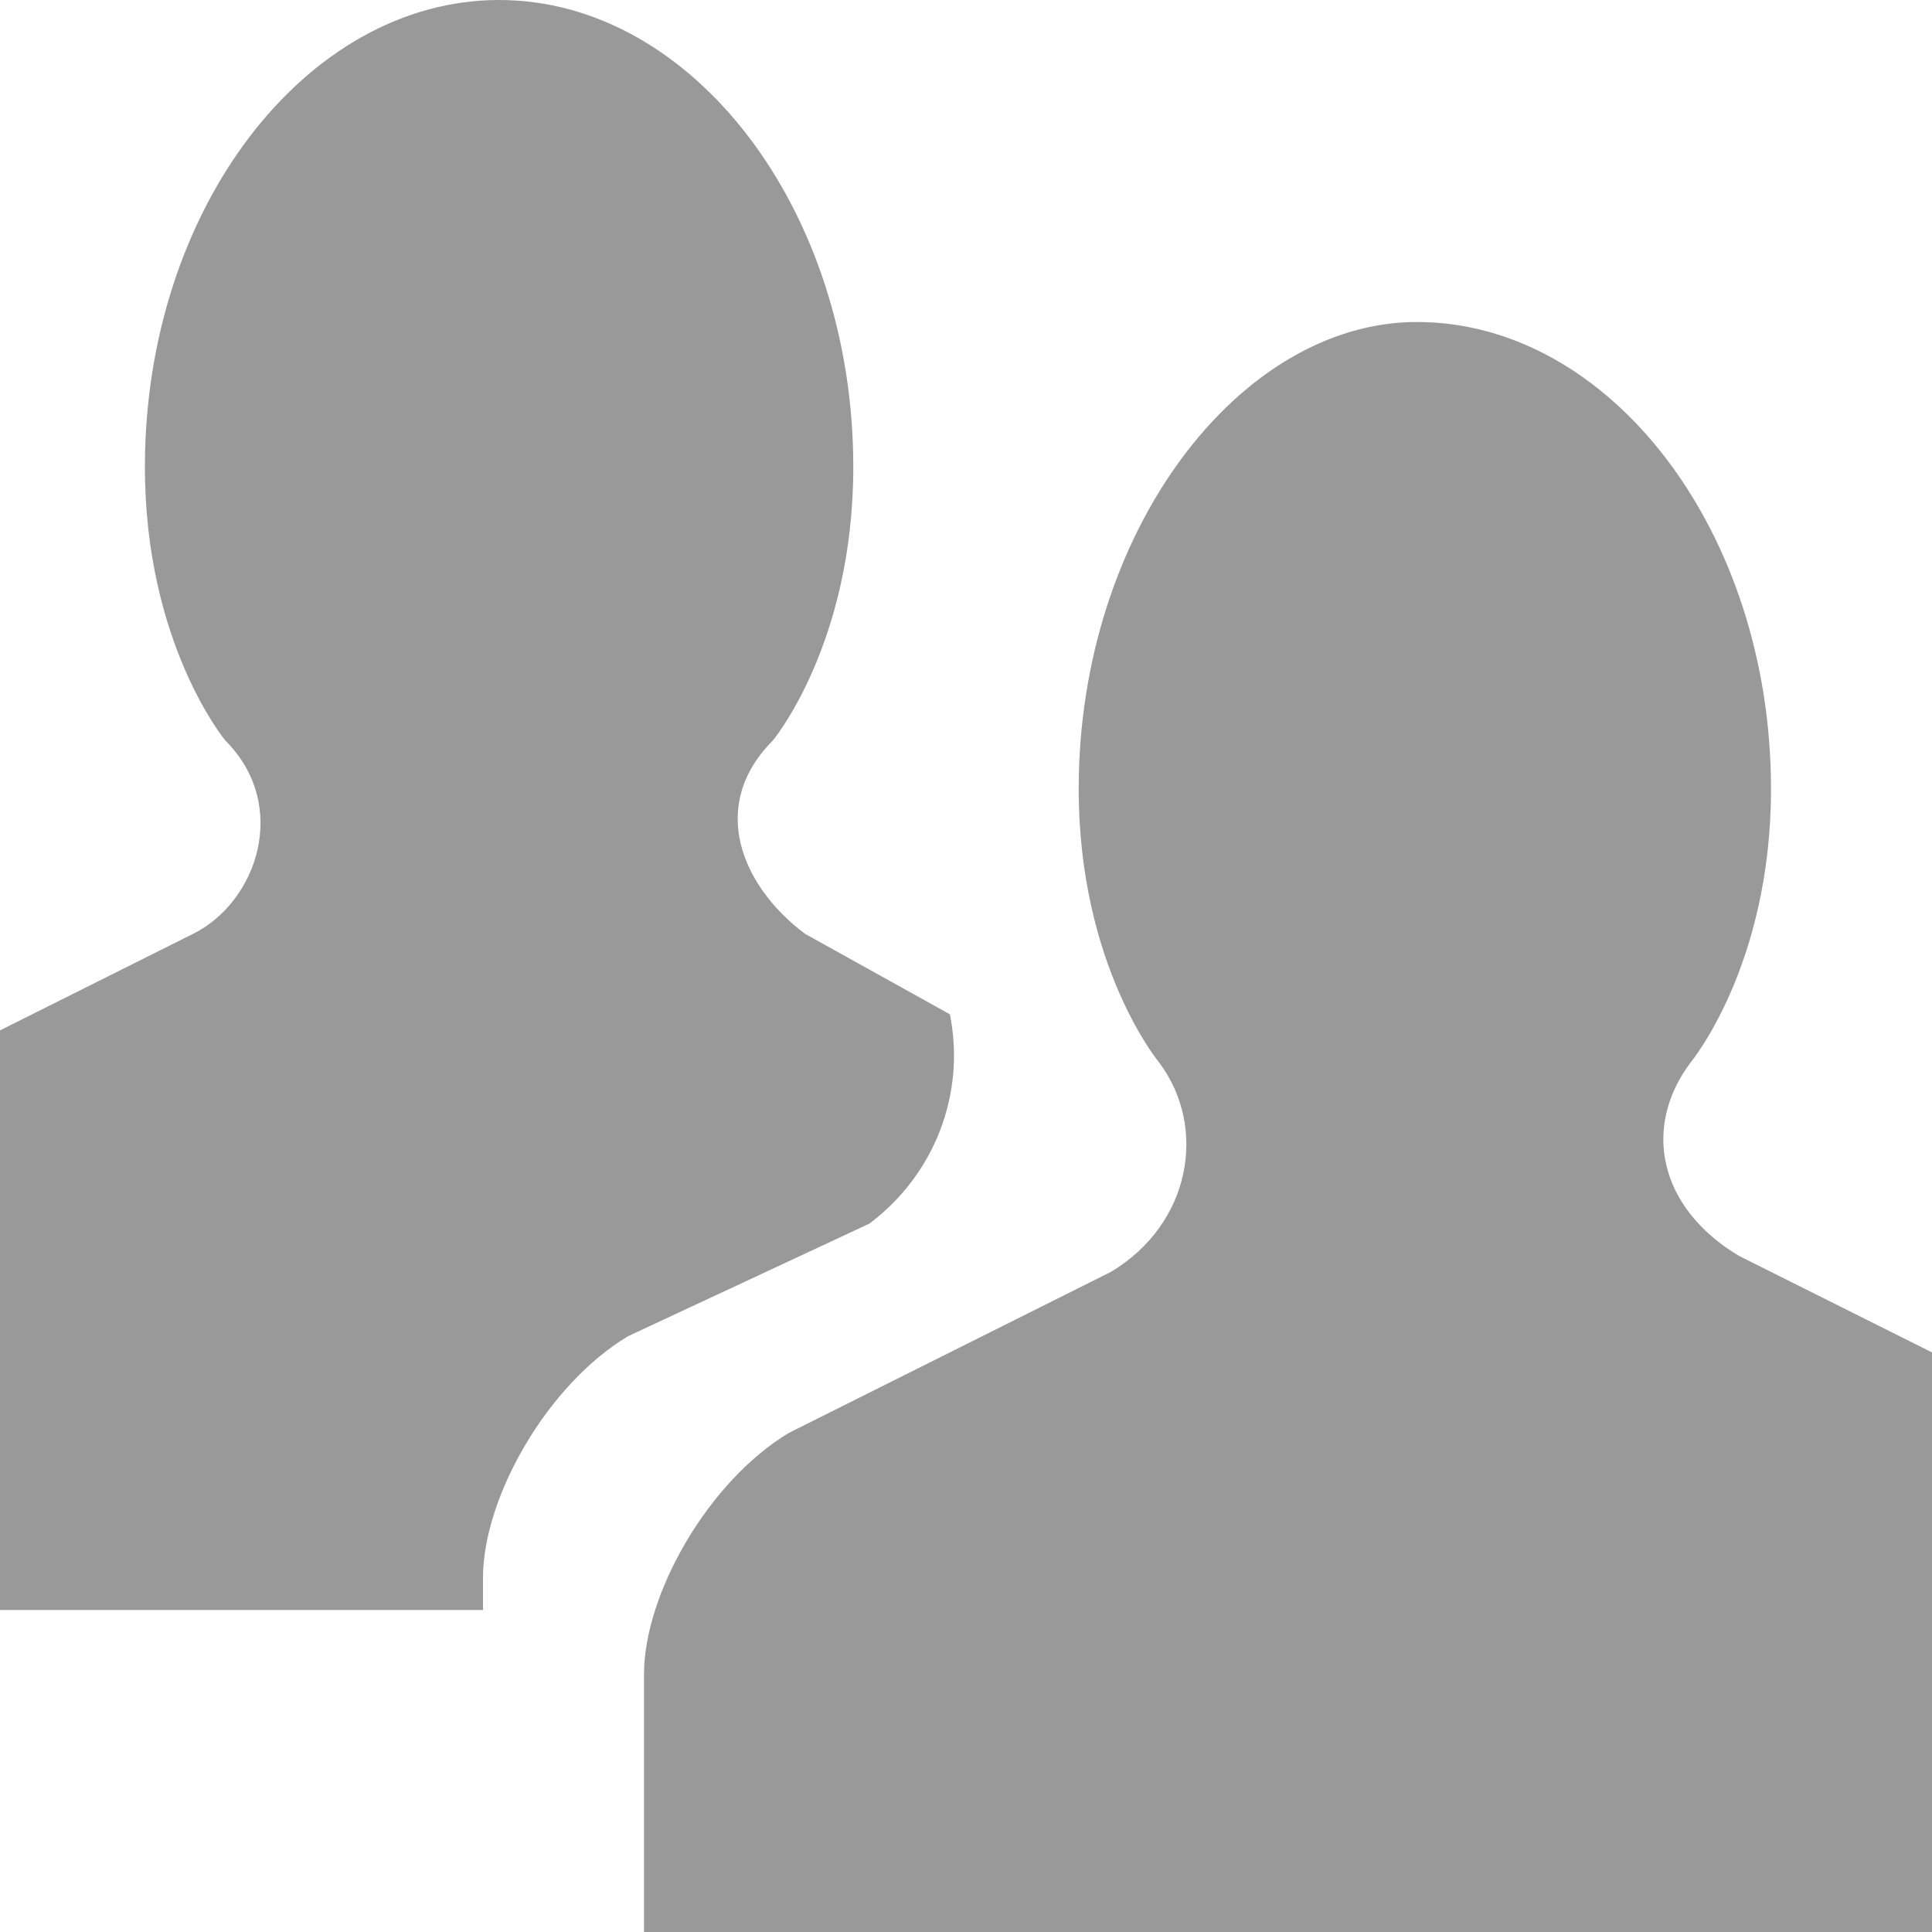
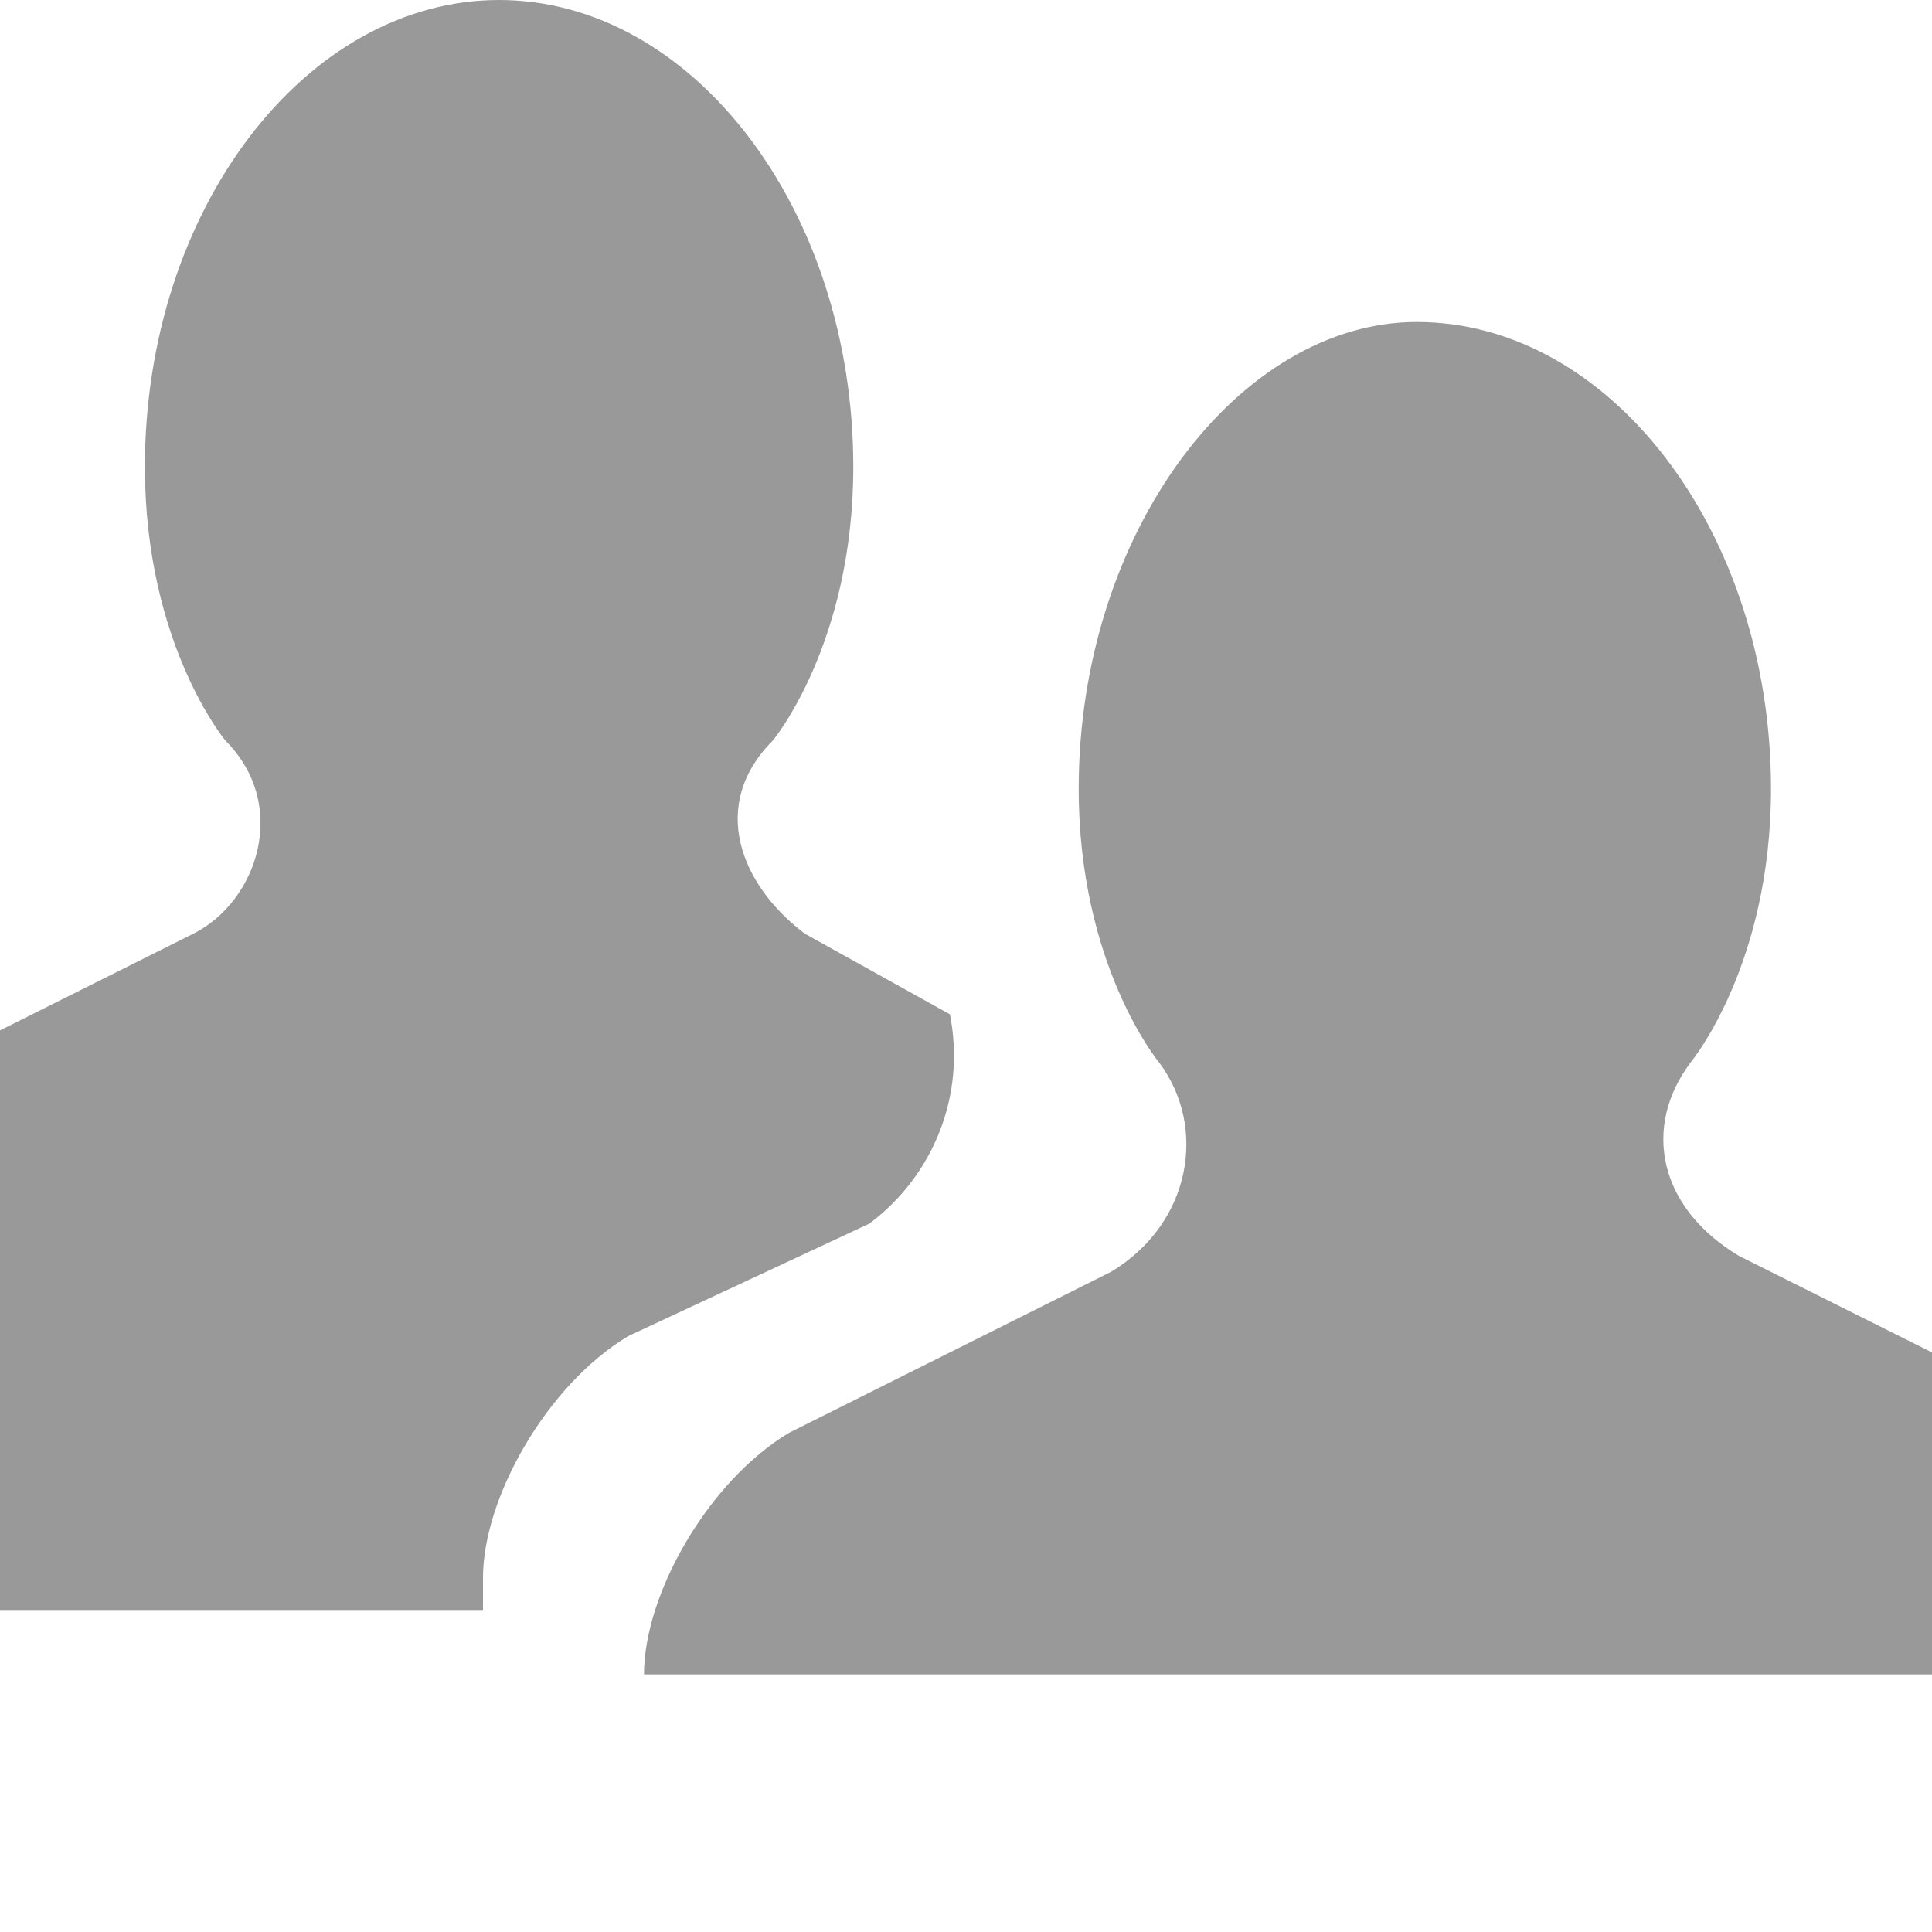
<svg xmlns="http://www.w3.org/2000/svg" width="12" height="12" viewBox="0 0 12 12" preserveAspectRatio="xMinYMid meet" overflow="visible">
-   <path d="M3 10H0V6.4l1.2-.6c.4-.2.6-.8.2-1.2 0 0-.5-.6-.5-1.7C.9 1.3 1.9 0 3.1 0c1.2 0 2.2 1.3 2.2 2.9 0 1.1-.5 1.7-.5 1.7-.4.4-.2.9.2 1.2l.9.5c.1.5-.1 1-.5 1.3l-1.5.7c-.5.3-.9 1-.9 1.5v.2zm9 2V8.4l-1.2-.6c-.5-.3-.6-.8-.3-1.2 0 0 .5-.6.5-1.7C11 3.3 10 2 8.8 2 7.7 2 6.7 3.3 6.7 4.9c0 1.1.5 1.7.5 1.7.3.4.2 1-.3 1.3l-2 1c-.5.3-.9 1-.9 1.5V12h8z" fill="#999" />
+   <path d="M3 10H0V6.4l1.2-.6c.4-.2.6-.8.2-1.2 0 0-.5-.6-.5-1.7C.9 1.3 1.9 0 3.1 0c1.2 0 2.2 1.3 2.2 2.9 0 1.1-.5 1.7-.5 1.7-.4.4-.2.9.2 1.2l.9.5c.1.5-.1 1-.5 1.3l-1.5.7c-.5.3-.9 1-.9 1.5v.2zm9 2V8.4l-1.2-.6c-.5-.3-.6-.8-.3-1.2 0 0 .5-.6.5-1.7C11 3.3 10 2 8.8 2 7.7 2 6.7 3.3 6.7 4.9c0 1.1.5 1.7.5 1.7.3.4.2 1-.3 1.3l-2 1c-.5.3-.9 1-.9 1.5h8z" fill="#999" />
</svg>